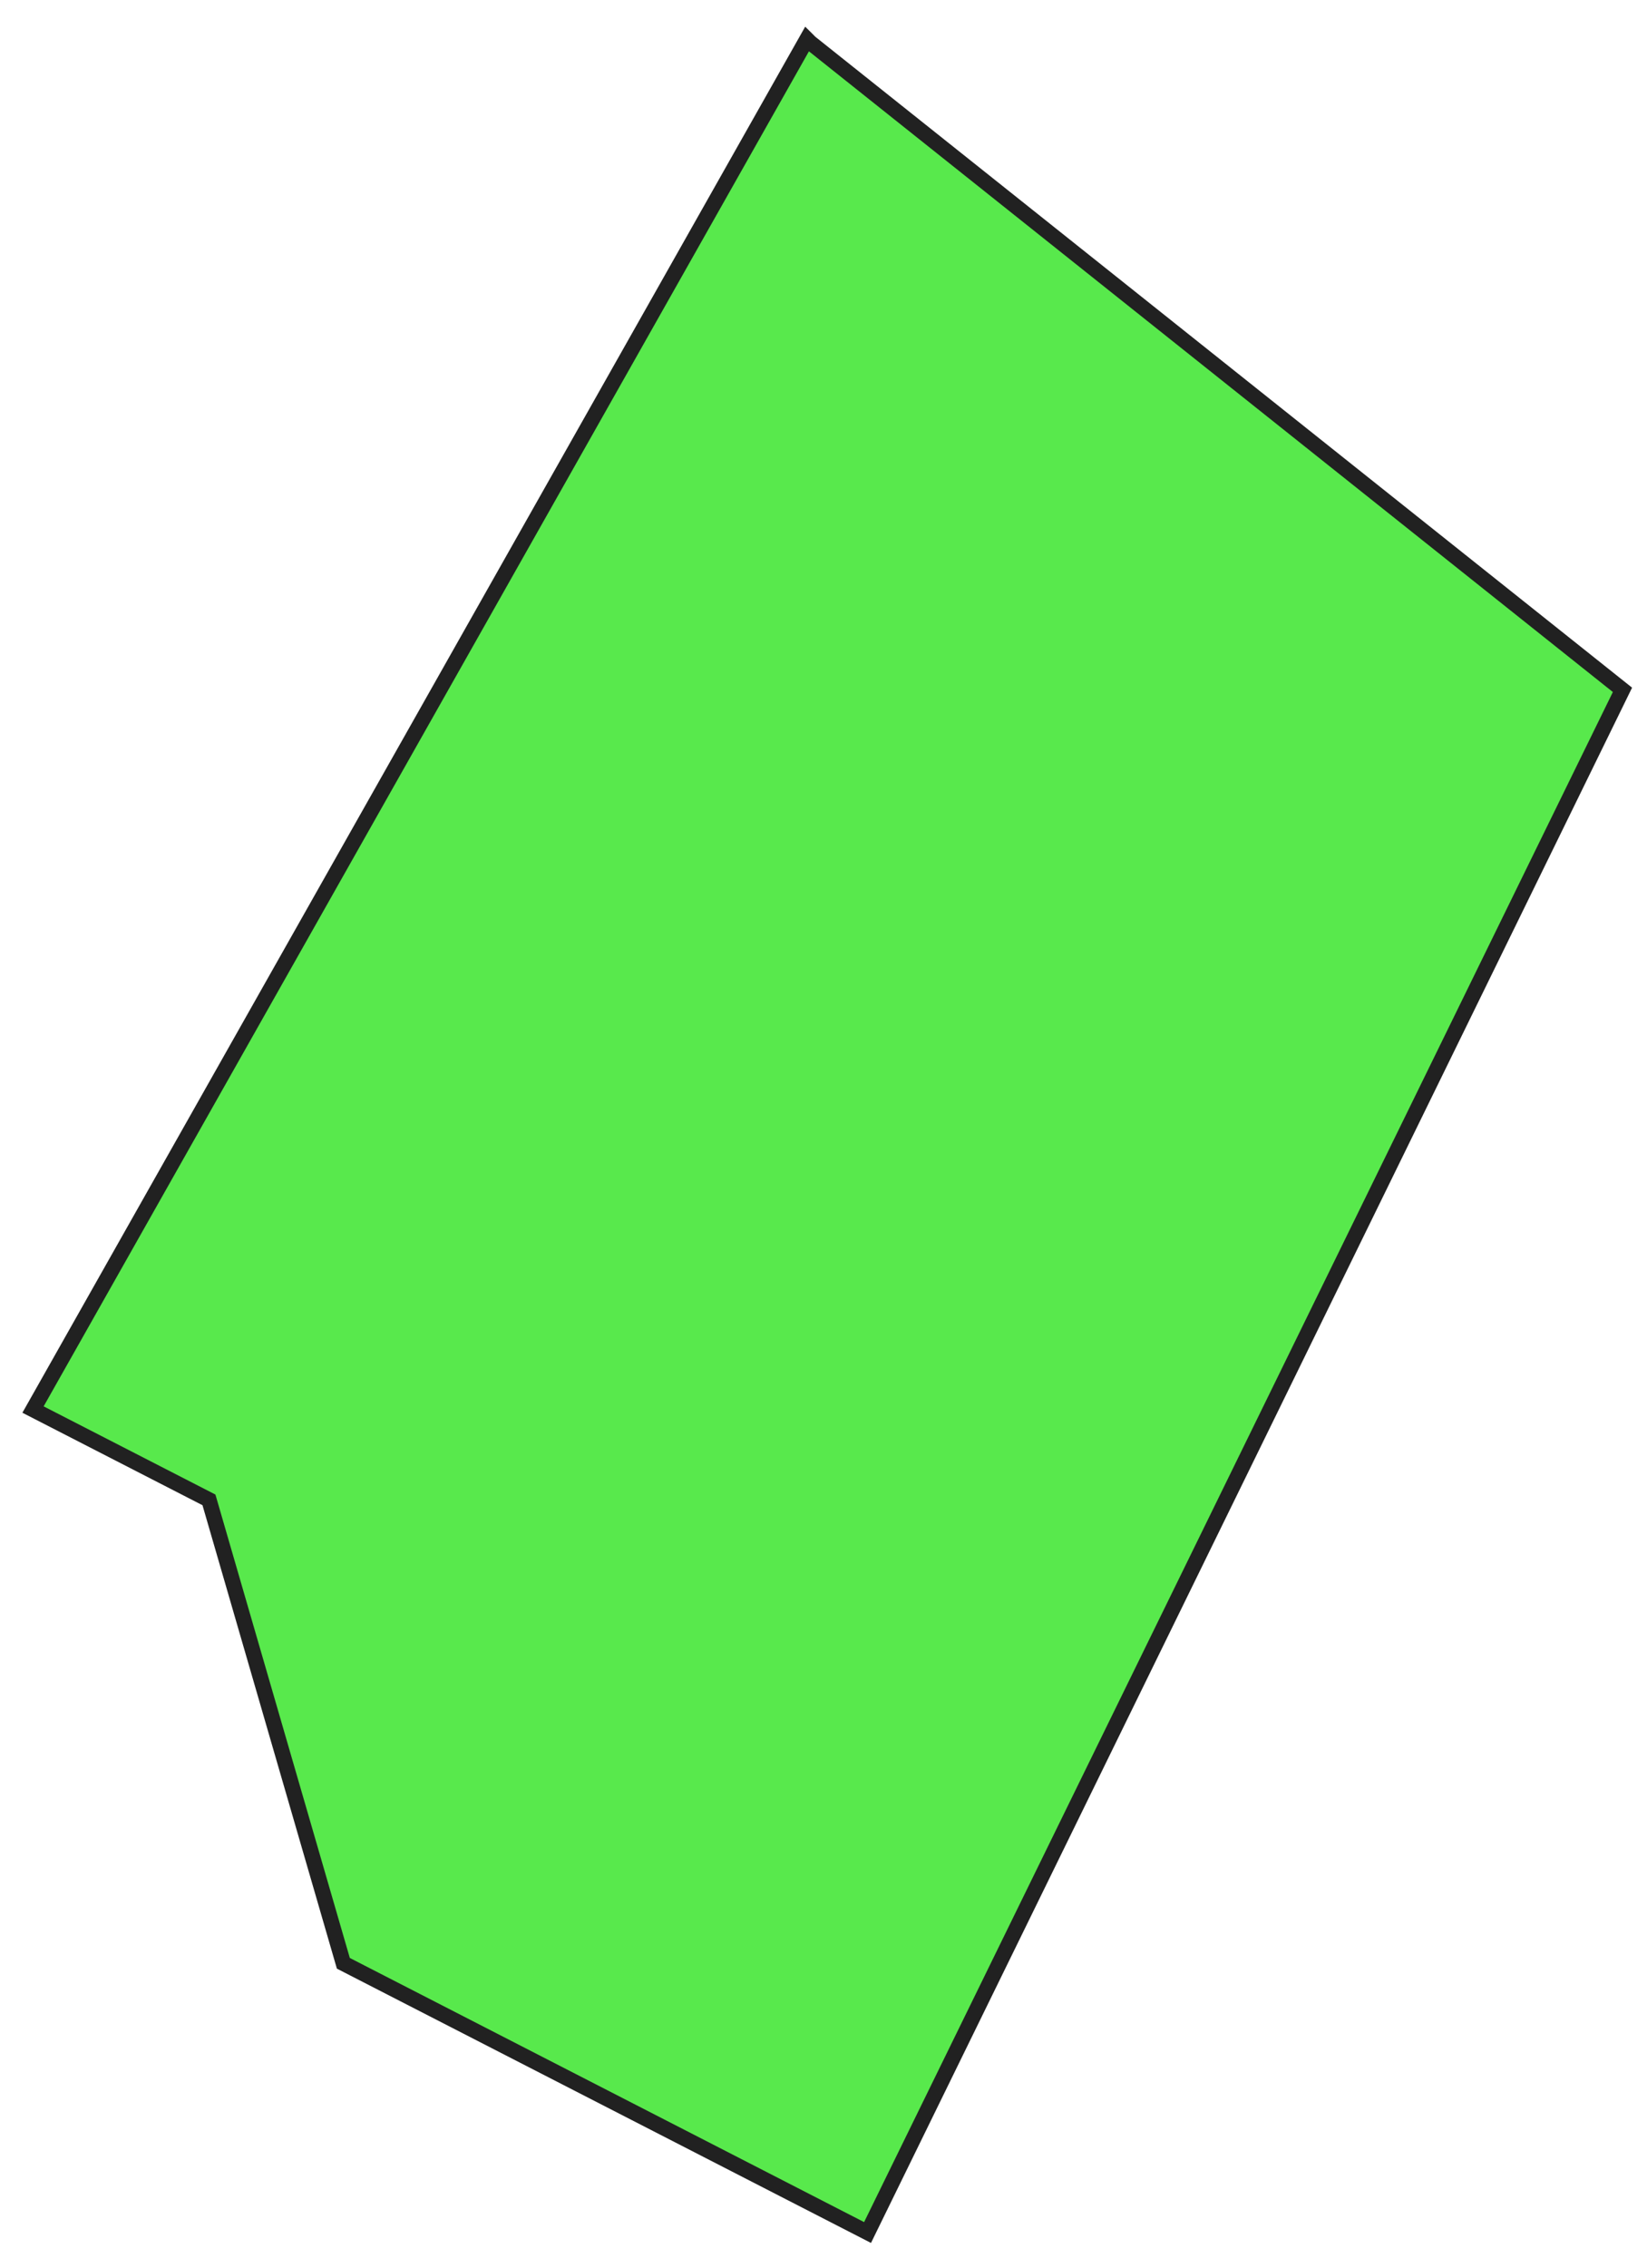
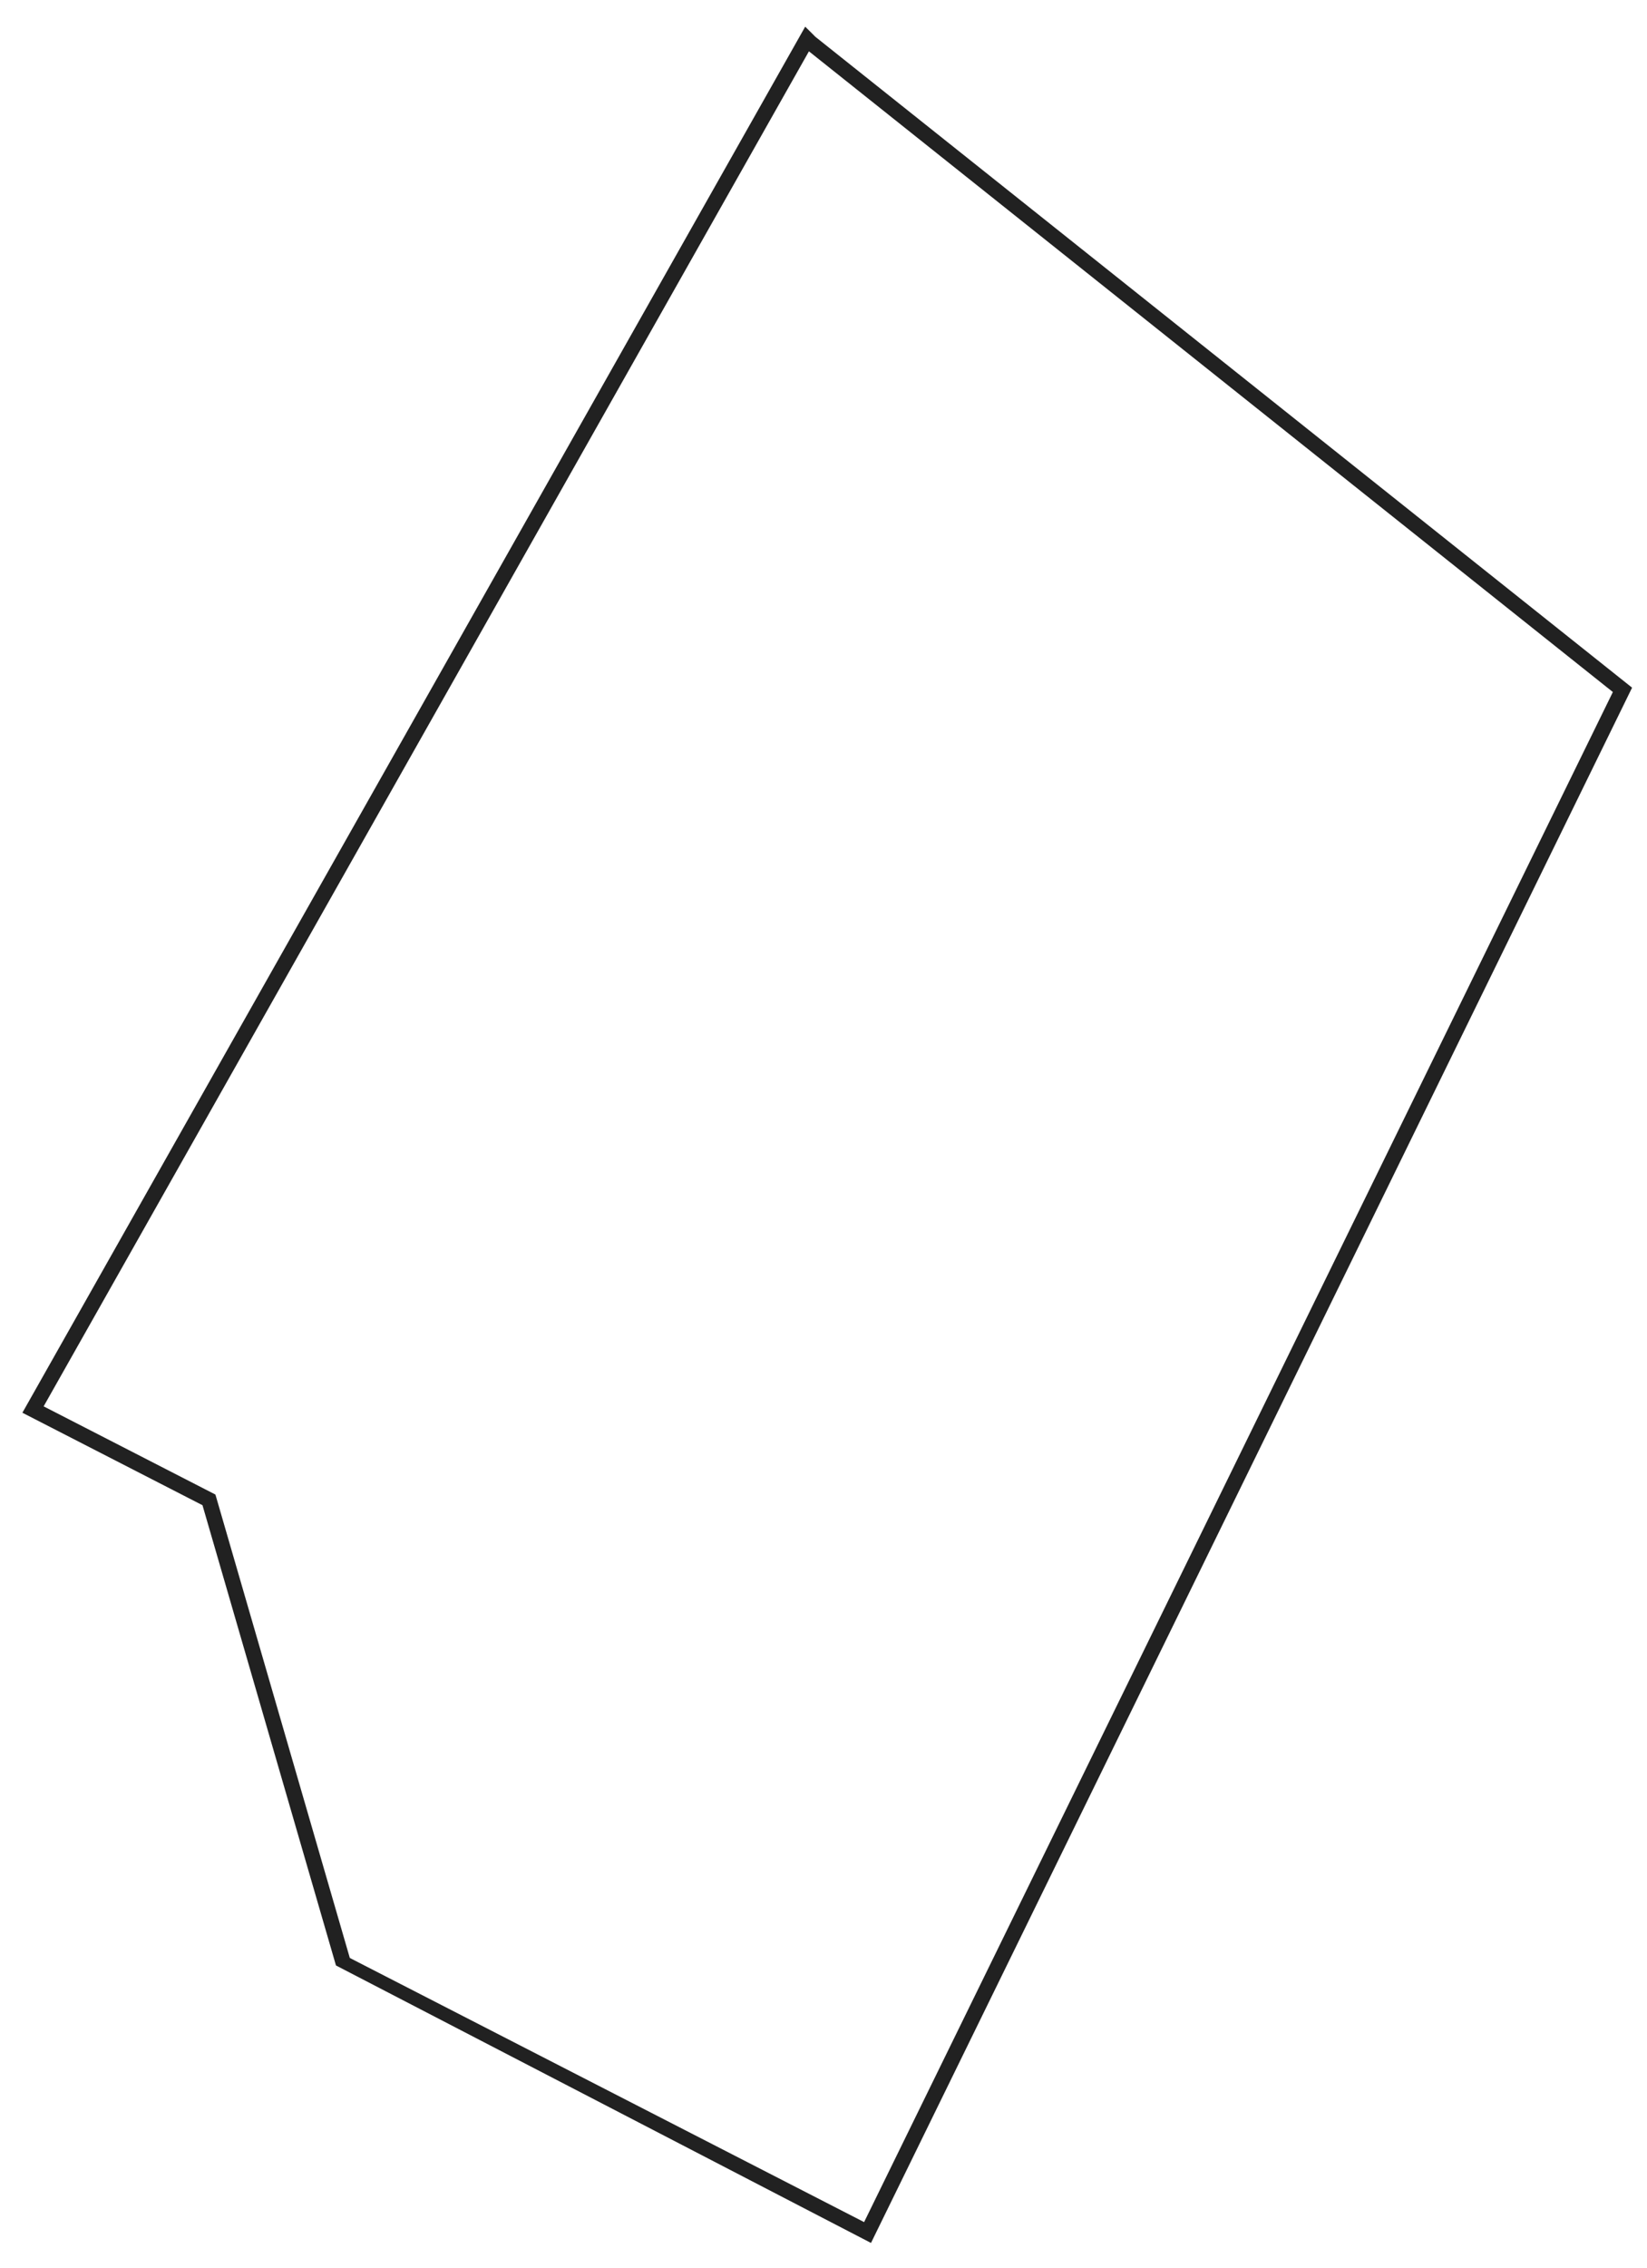
<svg xmlns="http://www.w3.org/2000/svg" width="141" height="194" viewBox="0 0 141 194" fill="none">
-   <path d="M74.268 190.982L29.39 167.949L17.884 128.306L2.824 120.577L69.08 3.351C69.171 3.442 69.257 3.536 69.348 3.623C92.532 22.087 115.714 40.547 138.899 59.01L74.268 190.979L74.268 190.982Z" fill="#12E000" fill-opacity="0.7" />
-   <path d="M68.933 2.282L69.546 2.887C69.61 2.951 69.671 3.015 69.736 3.079L69.793 3.139L139.723 58.827L139.489 59.303L74.566 191.873L28.842 168.408L28.762 168.136L17.335 128.764L1.917 120.853L68.933 2.282ZM138.077 59.2L69.253 4.391L3.736 120.307L18.441 127.851L18.521 128.122L29.948 167.494L73.976 190.09L138.077 59.2Z" fill="#212121" />
+   <path d="M68.933 2.282L69.546 2.887C69.61 2.951 69.671 3.015 69.736 3.079L69.793 3.139L139.723 58.827L139.489 59.303L74.566 191.873L28.762 168.136L17.335 128.764L1.917 120.853L68.933 2.282ZM138.077 59.2L69.253 4.391L3.736 120.307L18.441 127.851L18.521 128.122L29.948 167.494L73.976 190.09L138.077 59.2Z" fill="#212121" />
</svg>